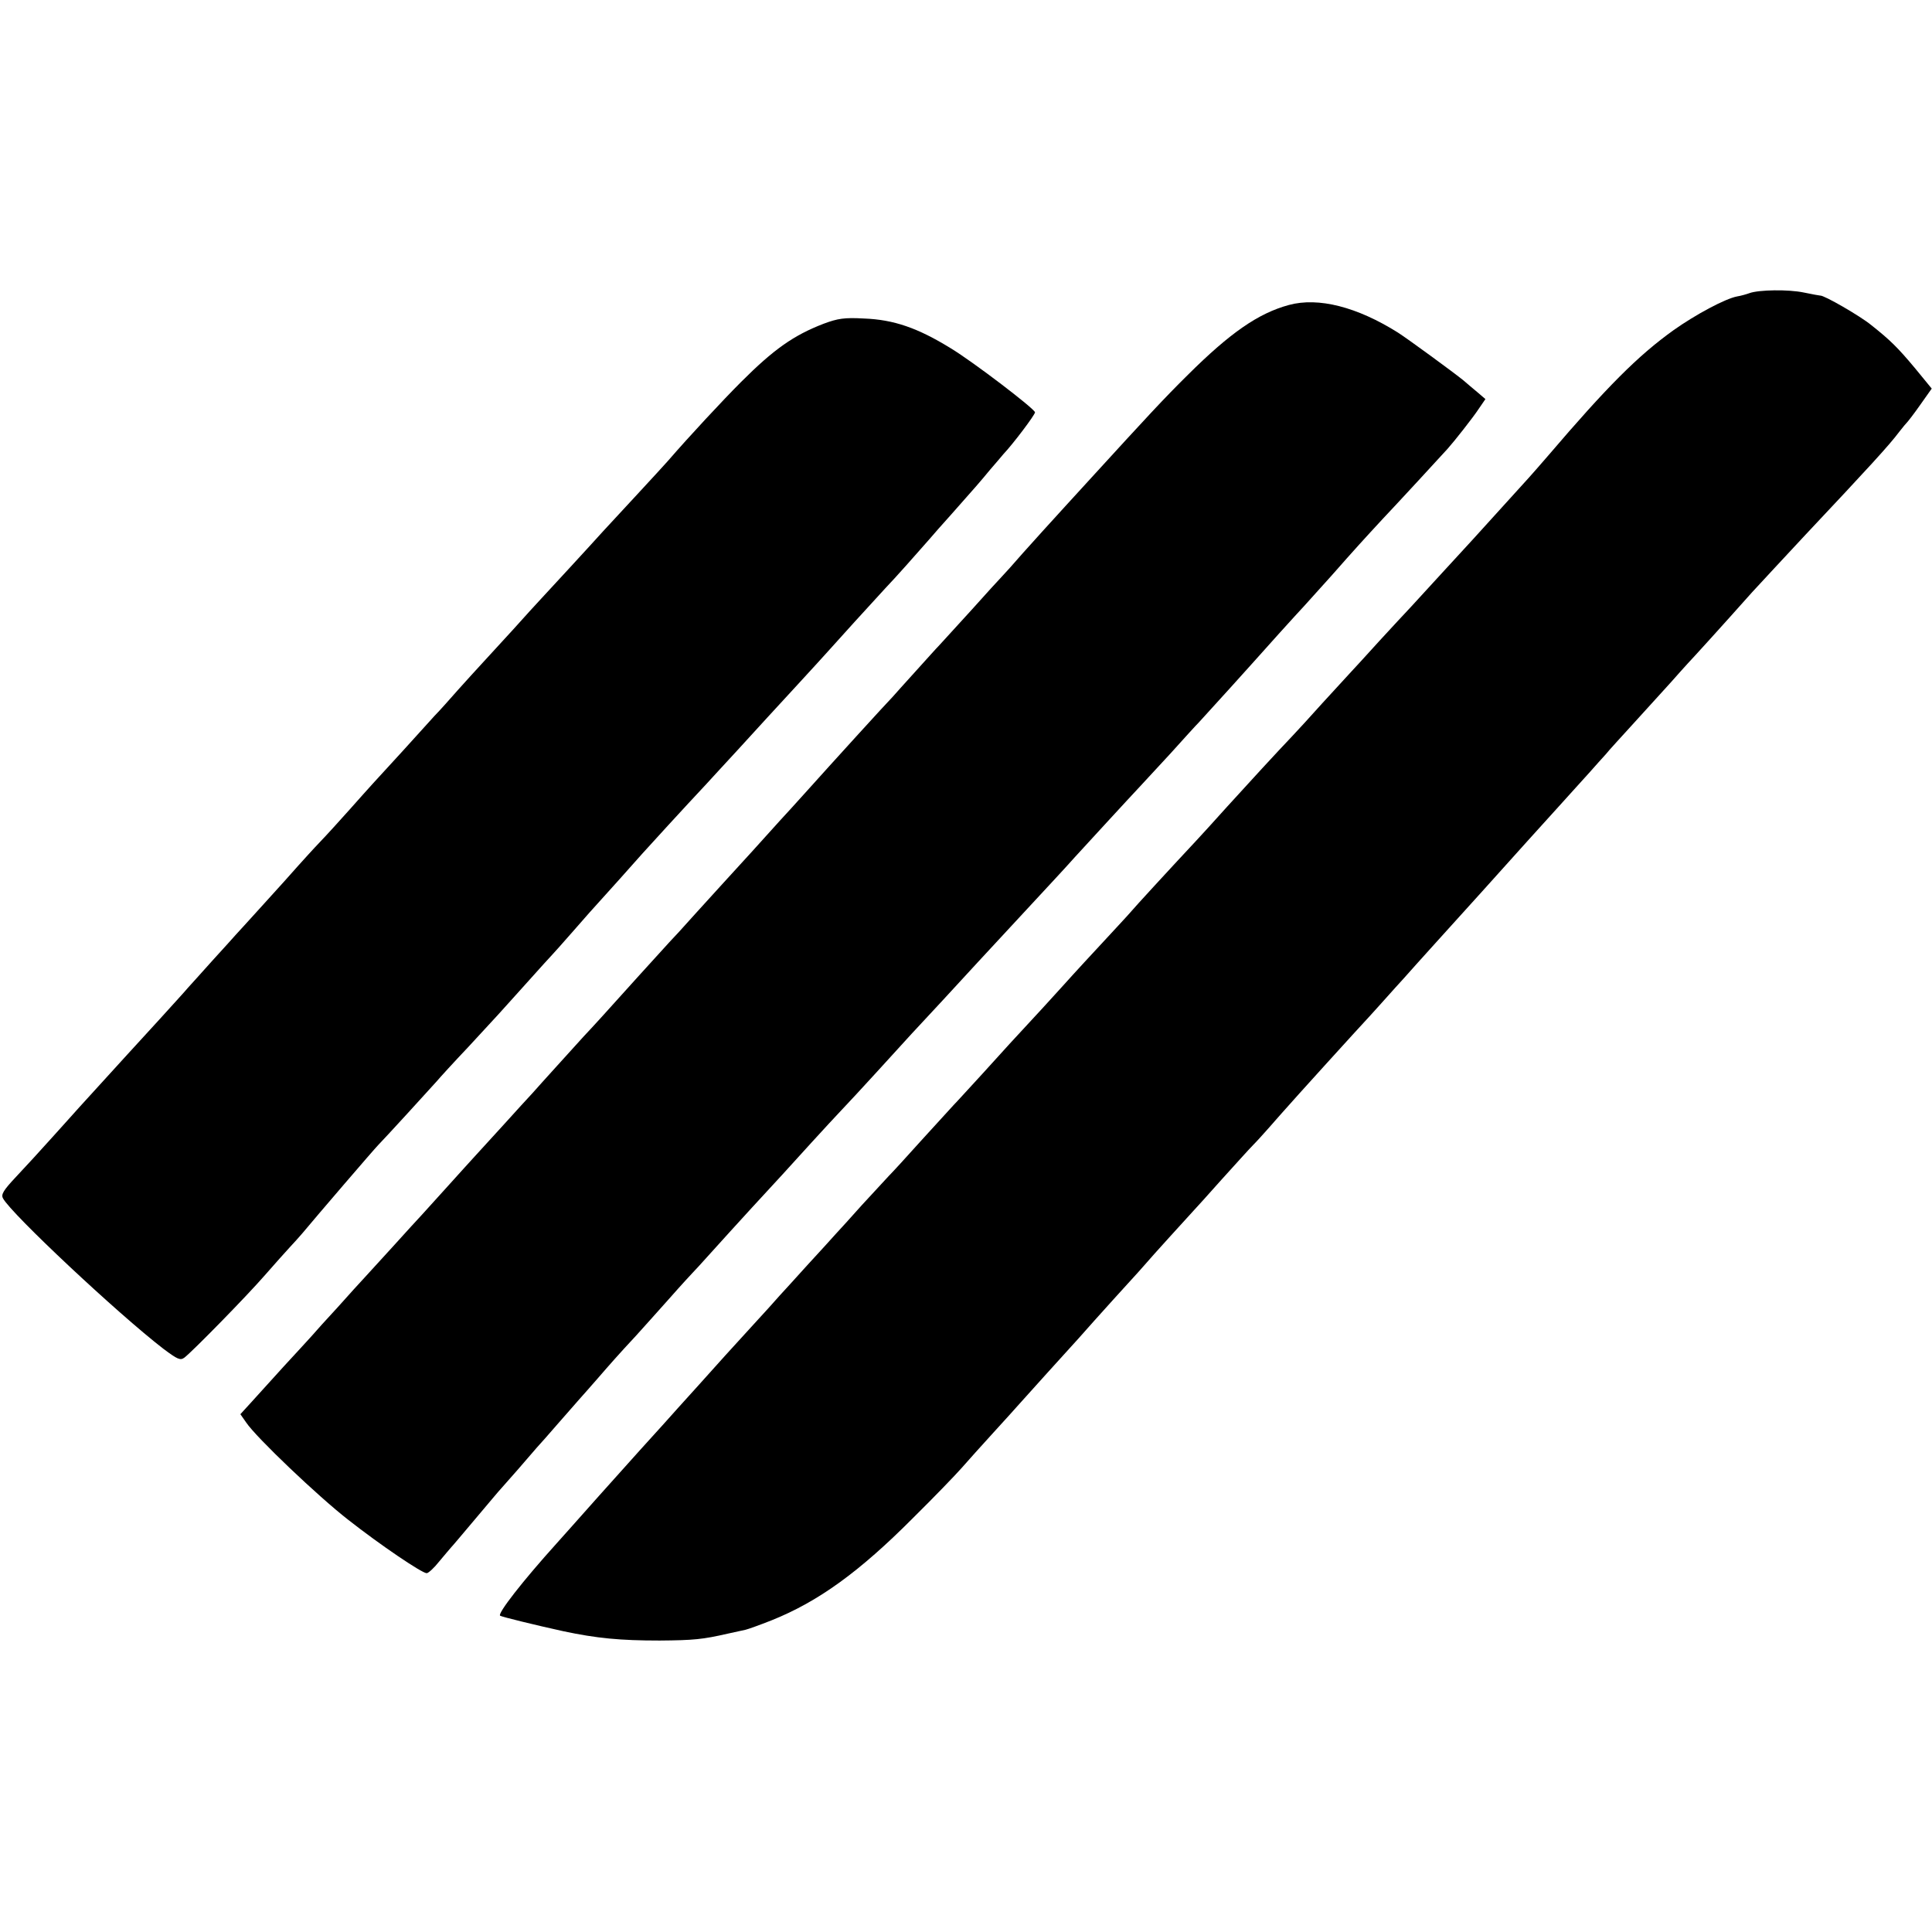
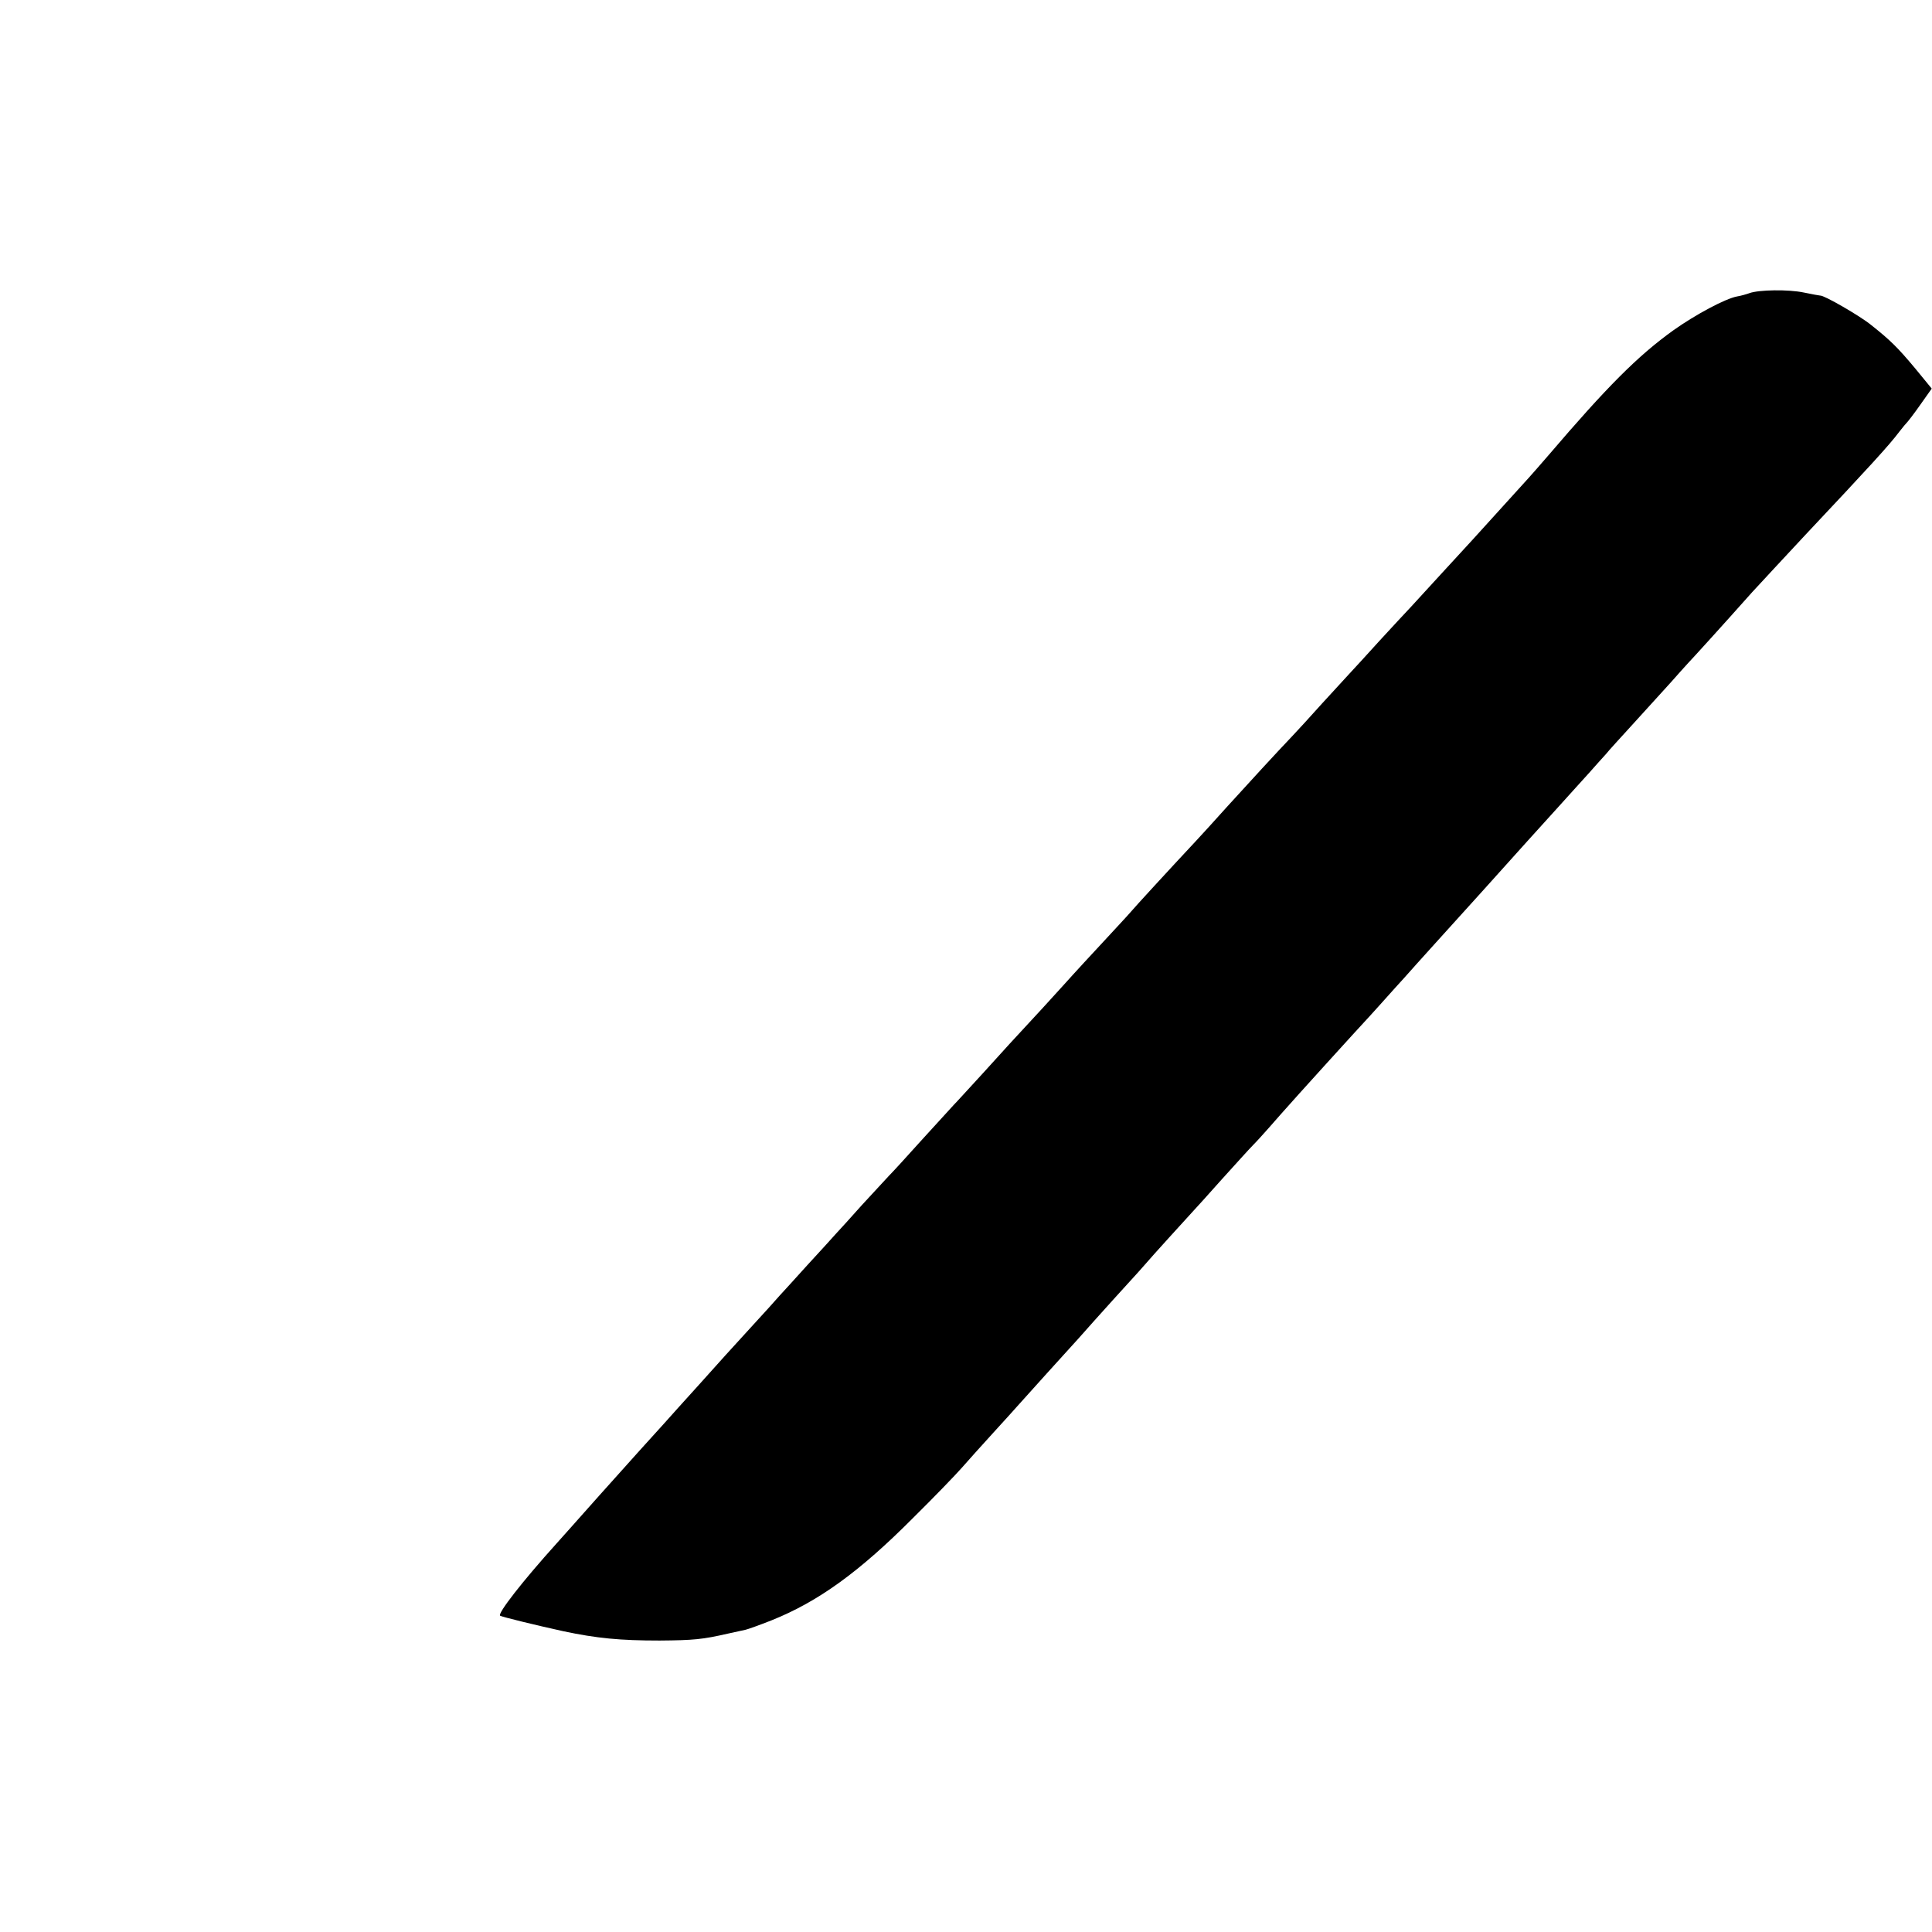
<svg xmlns="http://www.w3.org/2000/svg" version="1.0" width="700pt" height="700pt" viewBox="0 0 700 700" preserveAspectRatio="xMidYMid meet">
  <g transform="translate(0,700) scale(0.1,-0.1)" fill="#000000" stroke="none">
    <path d="M6339 5938 c-11 -4 -32 -10 -45 -12 -43 -8 -151 -66 -230 -122 -130 -93 -243 -207 -454 -454 -30 -35 -62 -71 -70 -80 -13 -14 -149 -164 -205 -226 -30 -33 -186 -202 -223 -243 -18 -19 -70 -75 -115 -124 -45 -50 -93 -102 -107 -117 -14 -15 -59 -64 -100 -109 -41 -46 -88 -97 -105 -115 -60 -63 -162 -174 -240 -260 -44 -49 -93 -103 -110 -121 -99 -106 -223 -241 -238 -259 -10 -12 -56 -61 -102 -111 -46 -49 -94 -102 -107 -116 -12 -14 -62 -68 -109 -120 -123 -133 -125 -135 -219 -239 -47 -51 -94 -103 -105 -114 -11 -12 -63 -69 -115 -126 -52 -58 -106 -117 -120 -131 -14 -15 -57 -62 -97 -105 -39 -44 -82 -91 -95 -105 -12 -14 -59 -65 -103 -113 -44 -49 -89 -98 -100 -110 -11 -13 -58 -65 -105 -116 -99 -108 -82 -90 -190 -210 -47 -52 -104 -115 -126 -140 -62 -68 -87 -96 -234 -260 -82 -92 -134 -151 -155 -174 -120 -133 -213 -252 -203 -260 5 -4 132 -35 228 -56 122 -26 207 -34 350 -34 124 1 155 4 247 25 27 6 55 12 64 14 9 2 51 17 94 34 170 68 319 176 514 372 75 74 153 155 175 180 21 24 73 82 115 128 42 46 81 89 86 95 32 36 191 212 195 216 3 3 41 45 85 95 44 49 99 110 122 135 23 25 51 56 63 70 20 24 153 170 175 194 6 6 51 56 100 111 50 55 101 112 115 126 14 14 39 42 55 60 45 52 188 211 205 229 8 9 53 58 100 110 47 51 90 98 95 104 6 6 46 52 91 101 44 50 172 191 284 315 111 124 235 261 275 305 40 44 90 100 113 125 22 25 49 55 60 67 10 13 59 66 108 120 49 54 107 118 129 142 22 25 49 55 60 67 19 20 121 132 234 259 30 33 118 127 195 210 224 238 302 323 337 370 13 17 26 32 29 35 3 3 25 31 48 64 l41 58 -59 72 c-65 78 -92 104 -160 158 -40 33 -172 109 -185 107 -3 0 -30 5 -59 11 -57 12 -163 10 -197 -2z" />
-     <path d="M4670 5895 c-111 -30 -213 -101 -366 -253 -89 -88 -147 -151 -349 -372 -33 -36 -76 -83 -96 -105 -72 -79 -92 -101 -153 -169 -33 -38 -68 -77 -76 -85 -9 -9 -58 -63 -110 -121 -52 -57 -104 -114 -115 -126 -11 -11 -51 -56 -90 -99 -38 -42 -75 -83 -80 -89 -21 -21 -231 -252 -308 -338 -42 -47 -87 -96 -100 -110 -12 -13 -58 -64 -102 -113 -44 -48 -91 -100 -105 -115 -14 -15 -59 -65 -100 -110 -41 -46 -84 -93 -95 -104 -11 -12 -60 -66 -110 -121 -125 -139 -165 -183 -200 -220 -16 -18 -60 -66 -96 -106 -37 -41 -78 -86 -90 -100 -13 -14 -60 -65 -104 -114 -44 -48 -91 -100 -105 -115 -14 -15 -57 -63 -96 -106 -40 -44 -82 -91 -95 -105 -13 -14 -60 -65 -104 -114 -44 -48 -91 -100 -105 -115 -14 -15 -57 -62 -96 -106 -40 -43 -83 -91 -95 -105 -13 -14 -58 -64 -101 -110 -42 -46 -94 -104 -116 -128 l-41 -45 21 -30 c36 -54 261 -268 369 -352 117 -92 268 -194 285 -194 6 0 27 19 45 42 19 23 39 46 44 52 6 6 46 54 90 106 44 52 84 100 90 106 5 6 33 37 60 68 28 32 59 68 70 81 11 12 45 50 75 85 30 34 65 74 78 89 13 14 43 49 67 76 46 53 72 83 139 155 23 25 77 86 121 135 44 50 83 92 86 95 3 3 32 34 64 70 32 36 99 109 149 164 109 118 120 130 216 236 41 45 91 99 110 119 19 20 76 81 125 135 131 144 131 144 241 262 55 60 113 123 128 139 24 26 105 113 278 300 25 27 59 64 73 80 33 36 200 218 235 255 14 15 63 68 110 119 46 51 93 103 105 115 66 72 176 194 192 212 28 32 166 185 188 208 11 12 56 62 100 111 80 91 122 137 185 205 41 43 220 237 235 254 25 28 92 113 113 145 l24 35 -28 24 c-16 13 -39 33 -52 44 -33 27 -201 150 -237 173 -148 93 -288 129 -395 100z" />
-     <path d="M2984 5827 c-109 -42 -181 -93 -299 -211 -66 -66 -188 -197 -265 -286 -8 -9 -58 -64 -111 -121 -53 -57 -108 -117 -124 -134 -43 -48 -198 -216 -225 -245 -14 -15 -59 -64 -100 -110 -41 -45 -91 -99 -110 -120 -19 -21 -60 -65 -90 -99 -30 -34 -68 -77 -85 -94 -16 -18 -68 -75 -115 -127 -47 -51 -96 -105 -109 -119 -13 -14 -51 -57 -85 -95 -33 -37 -81 -90 -106 -116 -25 -26 -60 -65 -79 -86 -19 -22 -75 -84 -125 -139 -50 -55 -95 -105 -101 -111 -5 -6 -44 -49 -85 -94 -41 -46 -82 -91 -90 -100 -8 -10 -53 -59 -100 -111 -123 -134 -125 -137 -200 -219 -37 -41 -79 -87 -92 -101 -12 -14 -57 -63 -98 -109 -41 -46 -101 -111 -132 -144 -46 -49 -55 -64 -47 -78 30 -56 415 -417 581 -545 51 -38 61 -43 76 -32 30 23 225 222 292 299 36 41 76 86 90 101 14 15 34 37 45 50 49 59 261 306 275 320 20 20 190 206 213 232 9 11 61 68 115 125 53 58 102 110 107 116 6 6 50 56 100 111 49 55 92 102 95 105 3 3 39 43 80 90 41 47 79 90 85 96 15 16 143 159 163 182 16 18 153 168 230 250 18 20 70 76 115 125 100 110 110 120 221 241 49 53 96 105 105 115 22 25 169 187 209 230 32 33 119 131 159 177 10 12 47 54 83 94 85 96 95 107 138 159 21 24 42 49 47 55 36 38 115 143 115 152 0 12 -224 183 -305 232 -120 74 -207 104 -315 108 -71 4 -95 0 -146 -19z" />
  </g>
</svg>